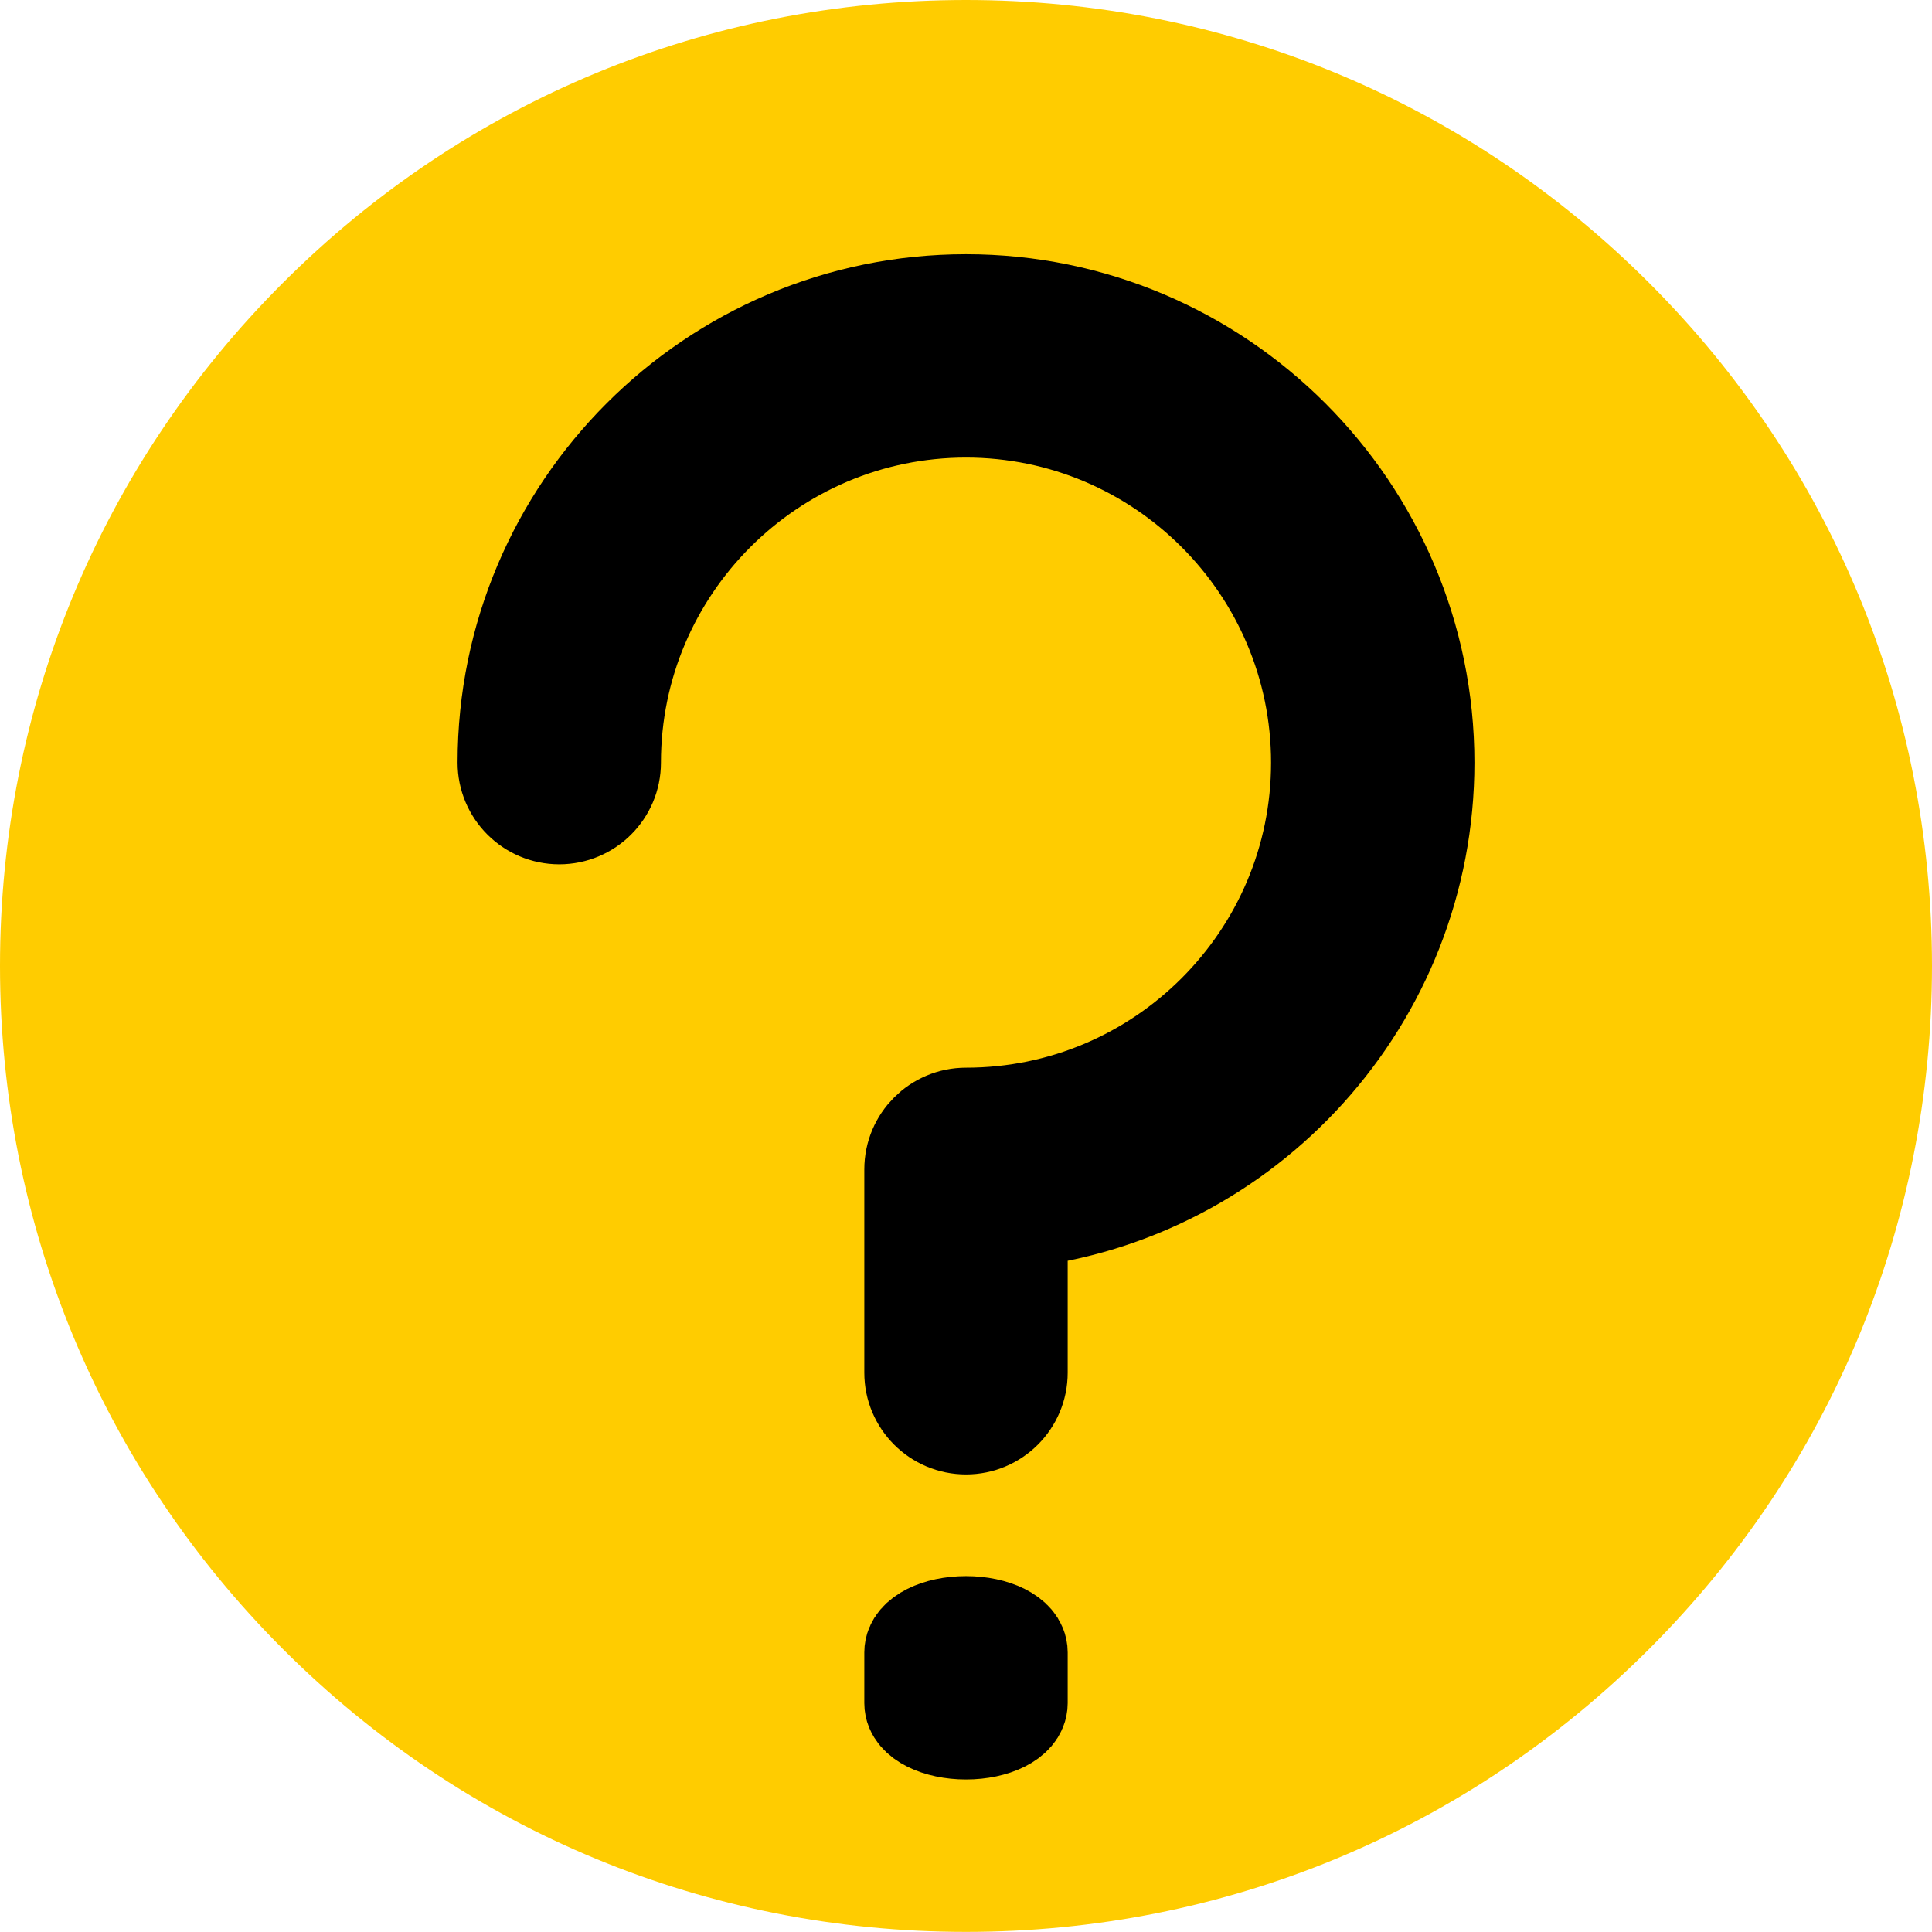
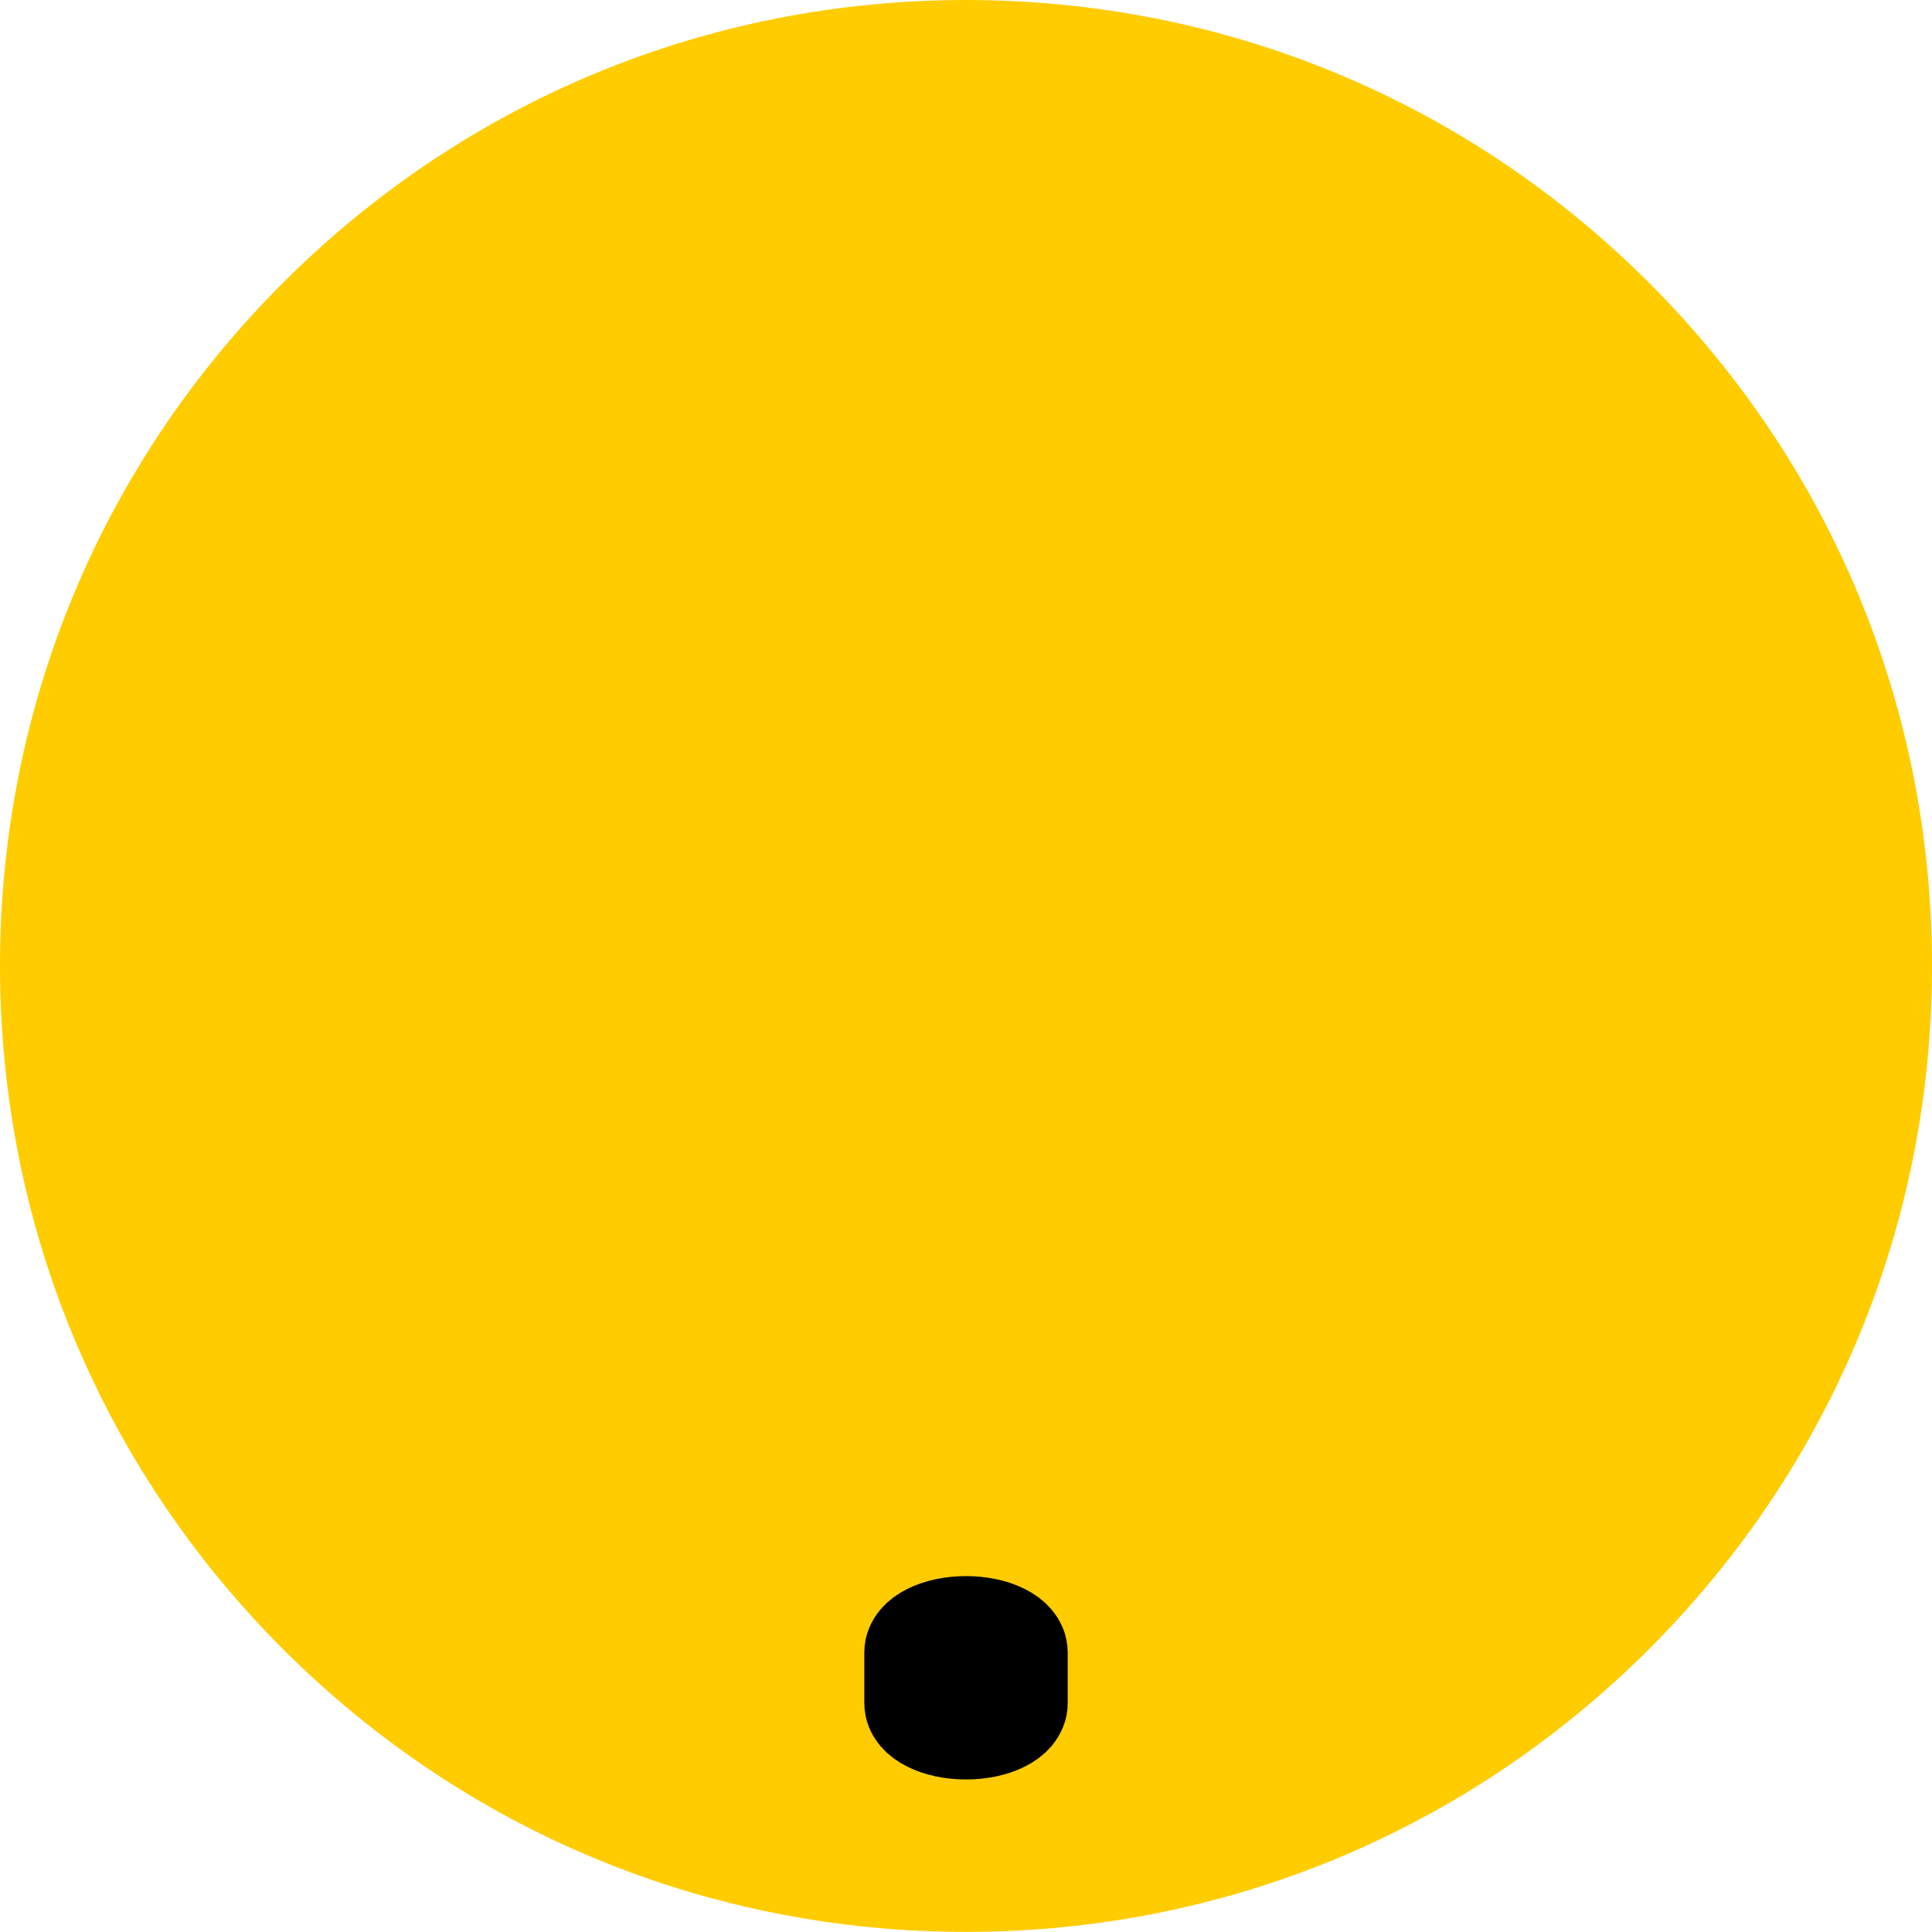
<svg xmlns="http://www.w3.org/2000/svg" width="19px" height="19px" viewBox="0 0 19 19" version="1.1">
  <title>question-circle</title>
  <desc>Created with Sketch.</desc>
  <g id="Page-1" stroke="none" stroke-width="1" fill="none" fill-rule="evenodd">
    <g id="question-circle" fill-rule="nonzero">
      <path d="M16.218,2.782 C14.424,0.988 12.038,0 9.5,0 C6.962,0 4.577,0.988 2.782,2.782 C0.987,4.576 0,6.962 0,9.499 C0,12.036 0.988,14.422 2.782,16.217 C4.576,18.012 6.962,18.999 9.5,18.999 C12.038,18.999 14.423,18.011 16.218,16.217 C18.013,14.423 19,12.037 19,9.499 C19,6.961 18.012,4.576 16.218,2.782 Z" id="Shape" fill="#FFCC00" />
-       <path d="M9.5,14 C9.224,14 9,13.776 9,13.5 L9,11.5 C9,11.224 9.224,11 9.5,11 C11.43,11 13,9.43 13,7.5 C13,5.57 11.43,4 9.5,4 C7.57,4 6,5.57 6,7.5 C6,7.776 5.776,8 5.5,8 C5.224,8 5,7.776 5,7.5 C5,5.019 7.019,3 9.5,3 C11.981,3 14,5.019 14,7.5 C14,9.812 12.247,11.723 10,11.972 L10,13.5 C10,13.776 9.776,14 9.5,14 Z" id="Path" stroke="#000000" fill="#000000" />
      <path d="M9.5,17 C9.5,17 9.5,17 9.5,17 C9.224,17 9,16.888 9,16.75 L9,16.25 C9,16.112 9.224,16 9.5,16 C9.5,16 9.5,16 9.5,16 C9.776,16 10,16.112 10,16.25 L10,16.75 C10,16.888 9.776,17 9.5,17 Z" id="Path" stroke="#000000" fill="#000000" />
    </g>
  </g>
</svg>